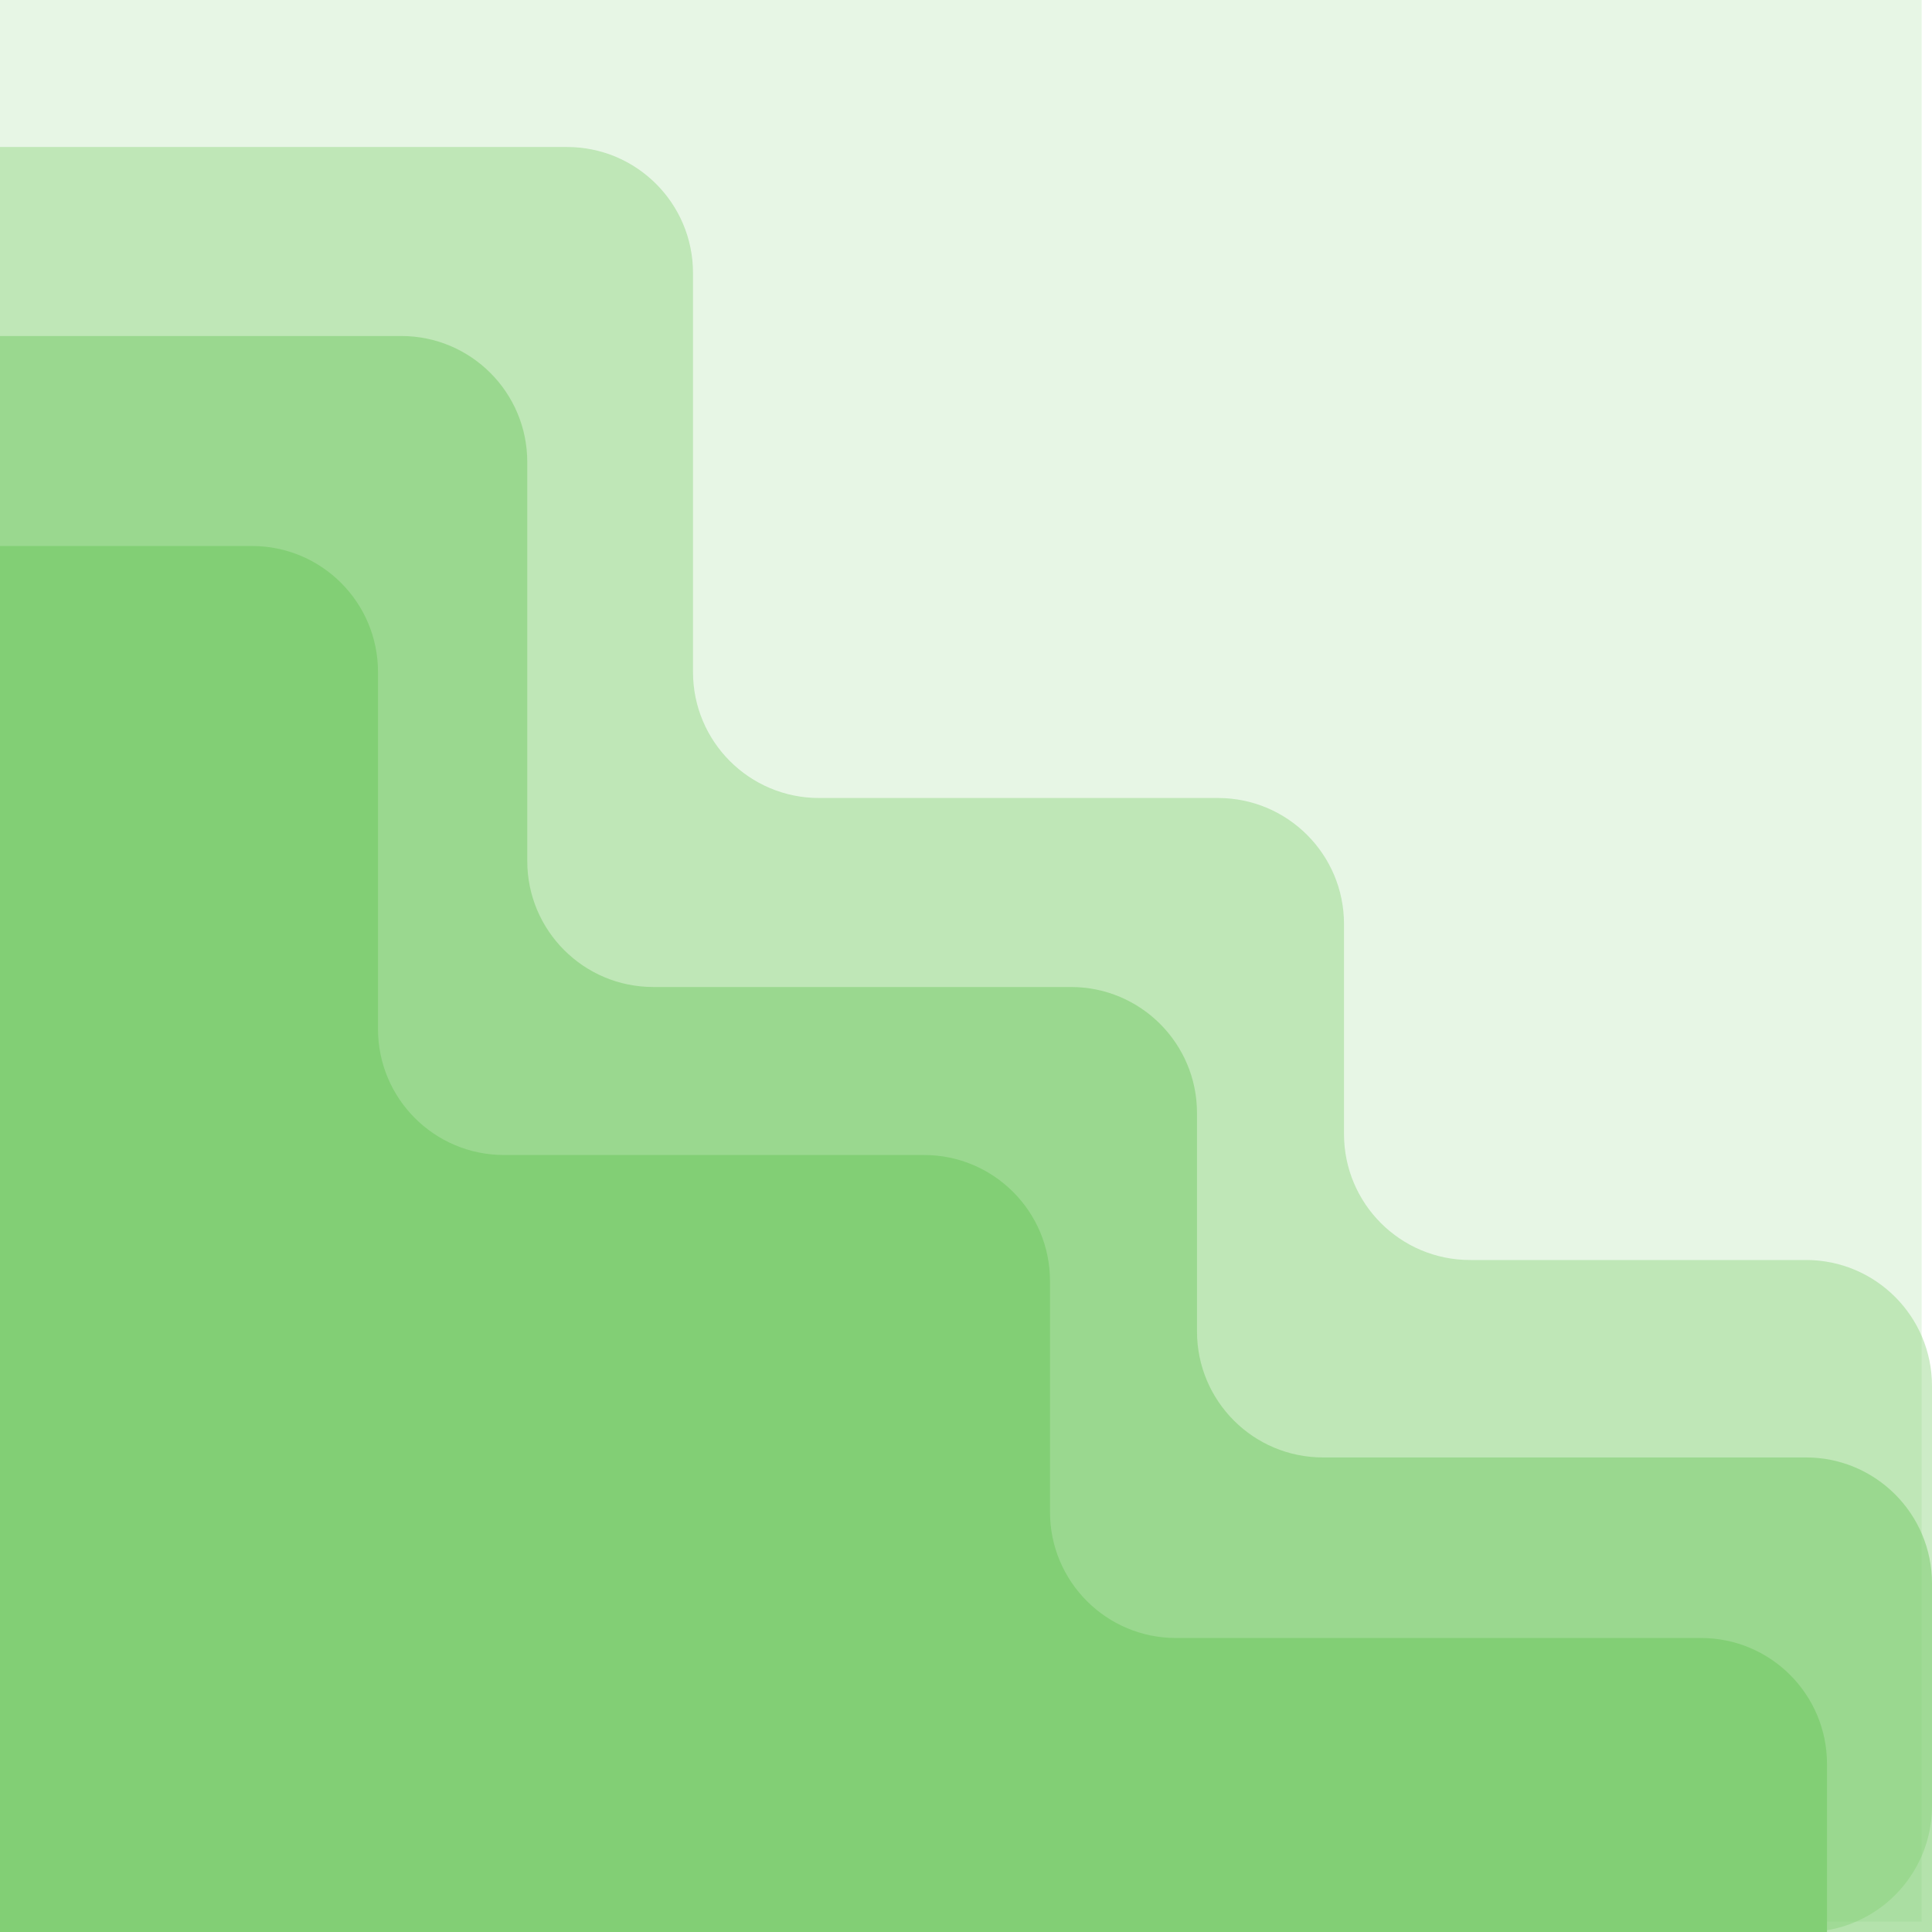
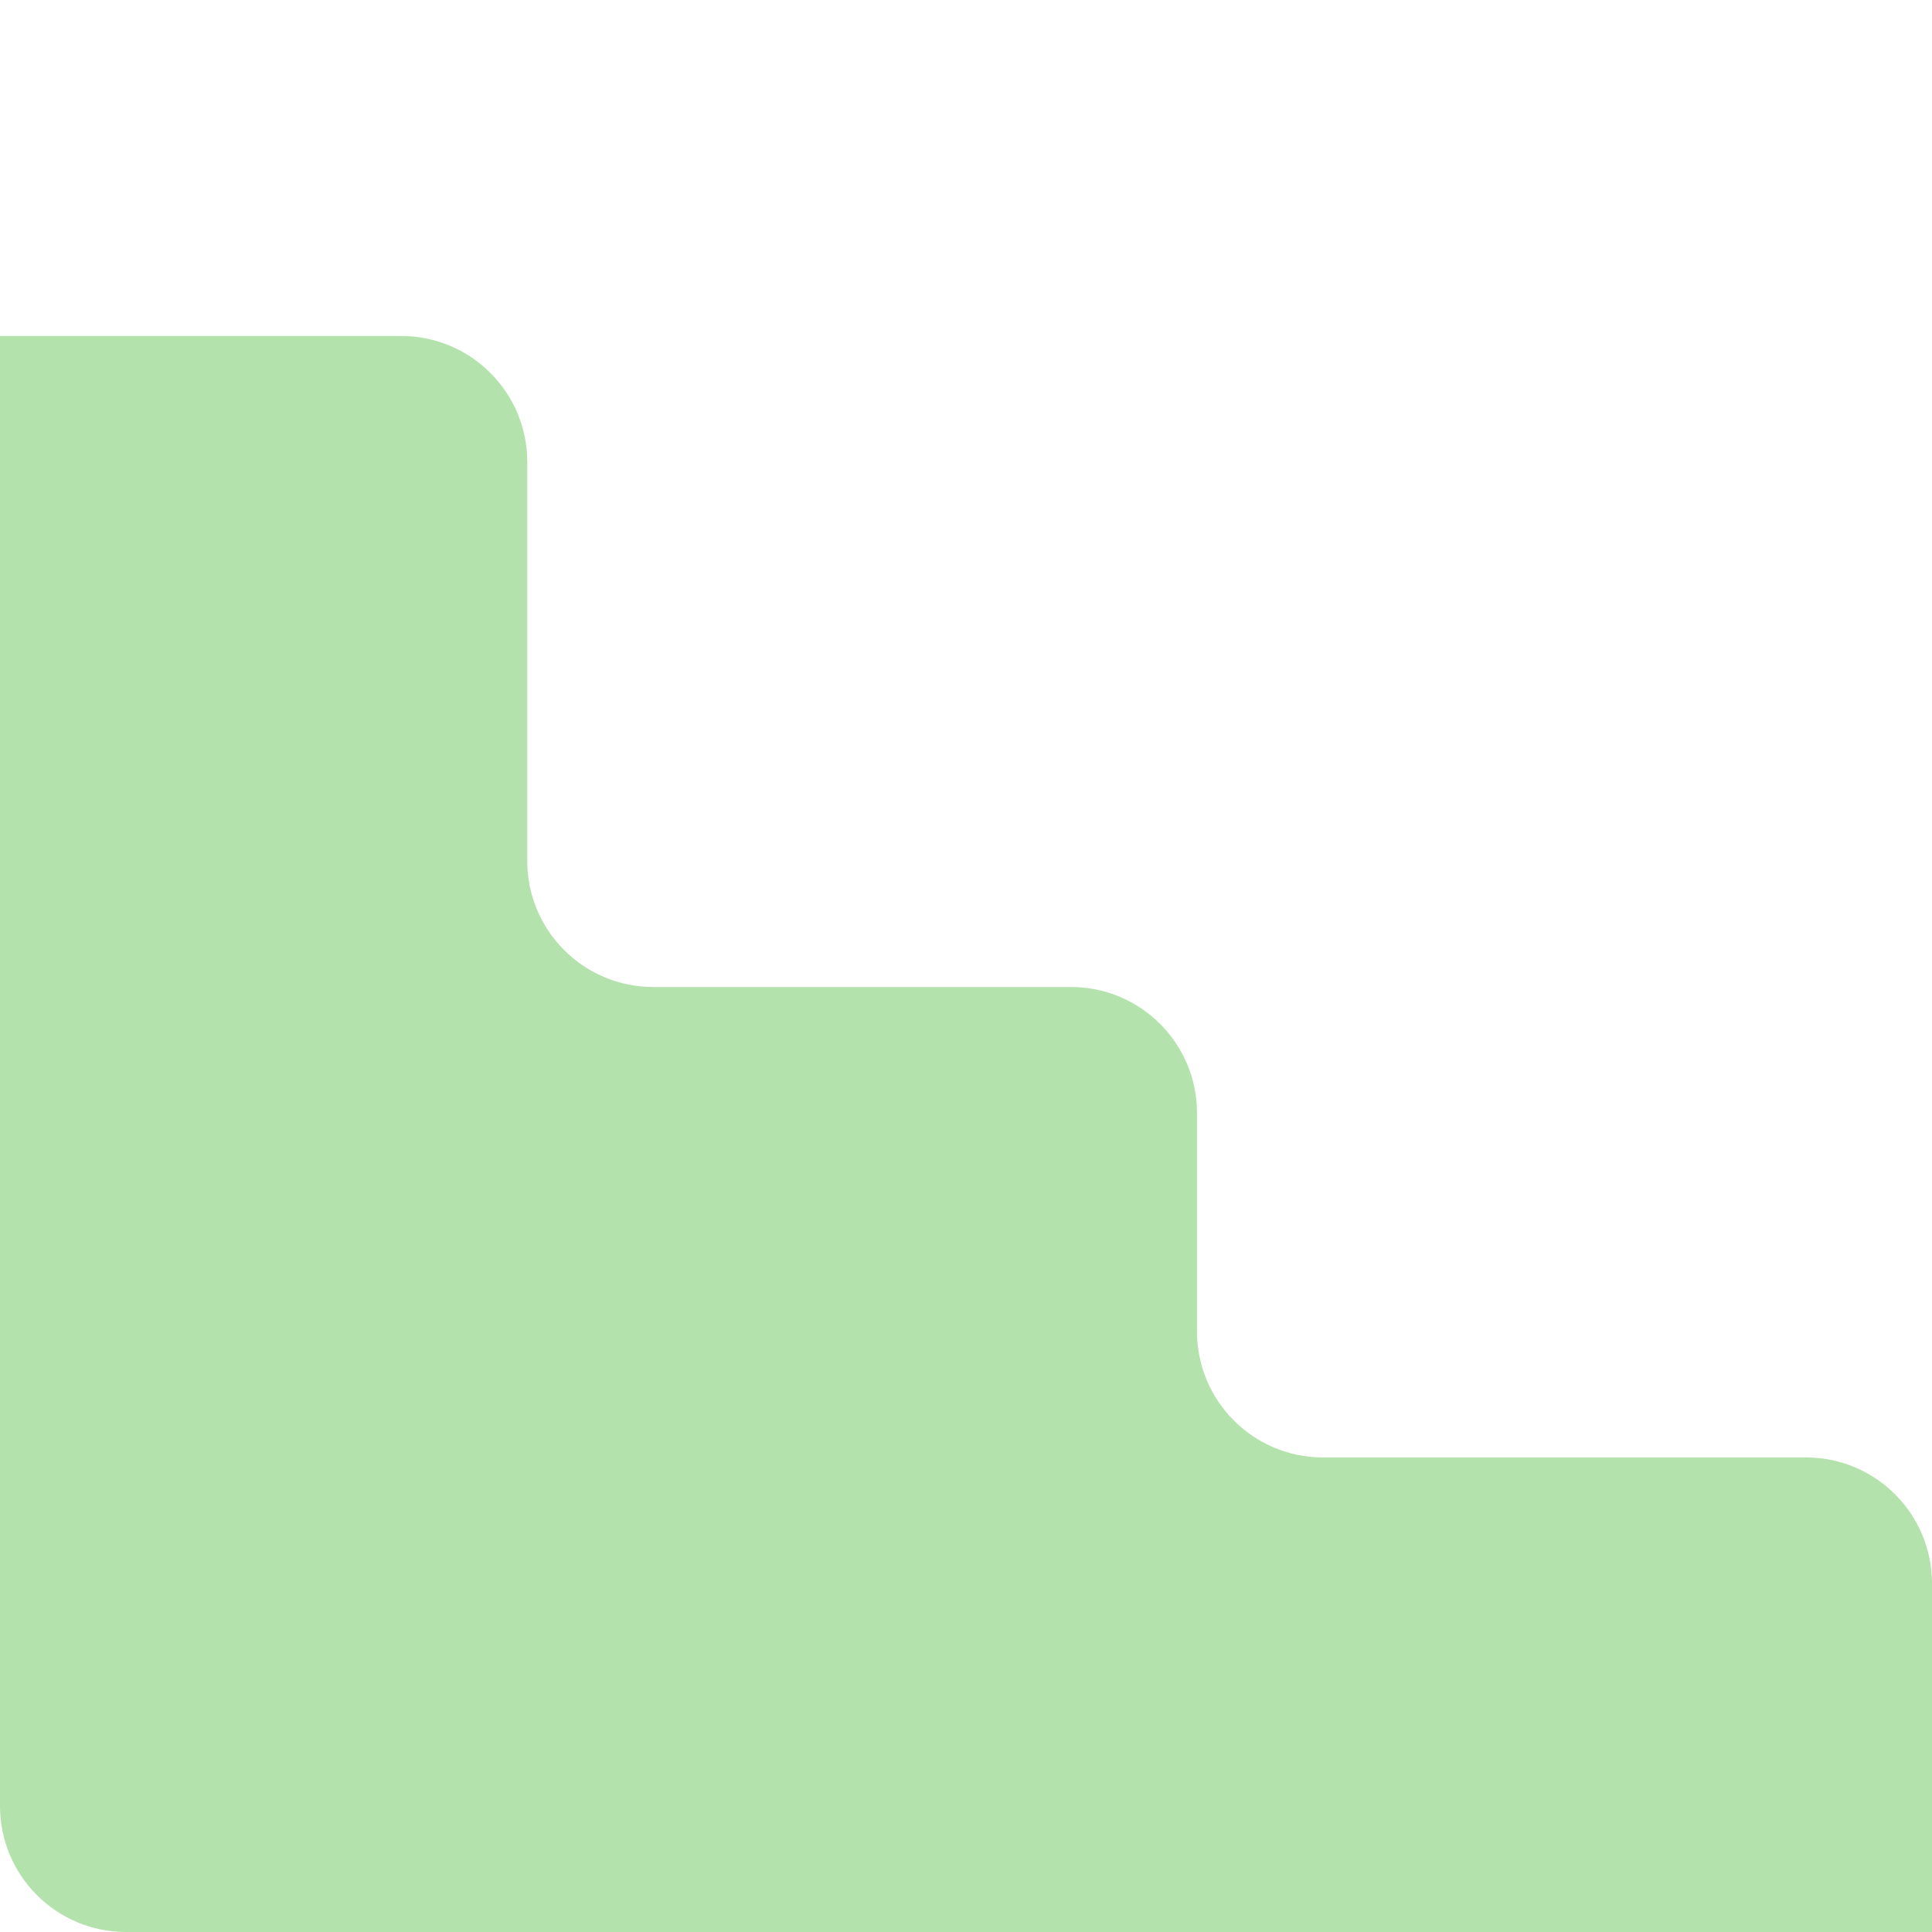
<svg xmlns="http://www.w3.org/2000/svg" width="46" height="46" viewBox="0 0 46 46" fill="none">
-   <rect opacity="0.19" width="45.754" height="45.754" fill="#82CF75" />
-   <path d="M13.5 3.5H0V43C0 44.657 1.343 46 3 46H43C44.657 46 46 44.657 46 43V33C46 31.343 44.657 30 43 30H35C33.343 30 32 28.657 32 27V22C32 20.343 30.657 19 29 19H19.5C17.843 19 16.5 17.657 16.5 16V6.5C16.5 4.843 15.157 3.5 13.5 3.5Z" fill="#82CF75" fill-opacity="0.4" />
  <path d="M9.554 8H0V43C0 44.657 1.343 46 3 46H46V37.701C46 36.044 44.657 34.701 43 34.701H31.5C29.843 34.701 28.5 33.358 28.5 31.701V26.5C28.5 24.843 27.157 23.5 25.5 23.5H15.554C13.898 23.5 12.554 22.157 12.554 20.5V11C12.554 9.343 11.211 8 9.554 8Z" fill="#82CF75" fill-opacity="0.6" />
-   <path d="M6 13H0V46H43.5V42C43.5 40.343 42.157 39 40.5 39H28C26.343 39 25 37.657 25 36V30.5C25 28.843 23.657 27.5 22 27.5H12C10.343 27.5 9 26.157 9 24.5V19.75V16C9 14.343 7.657 13 6 13Z" fill="#82CF75" />
</svg>